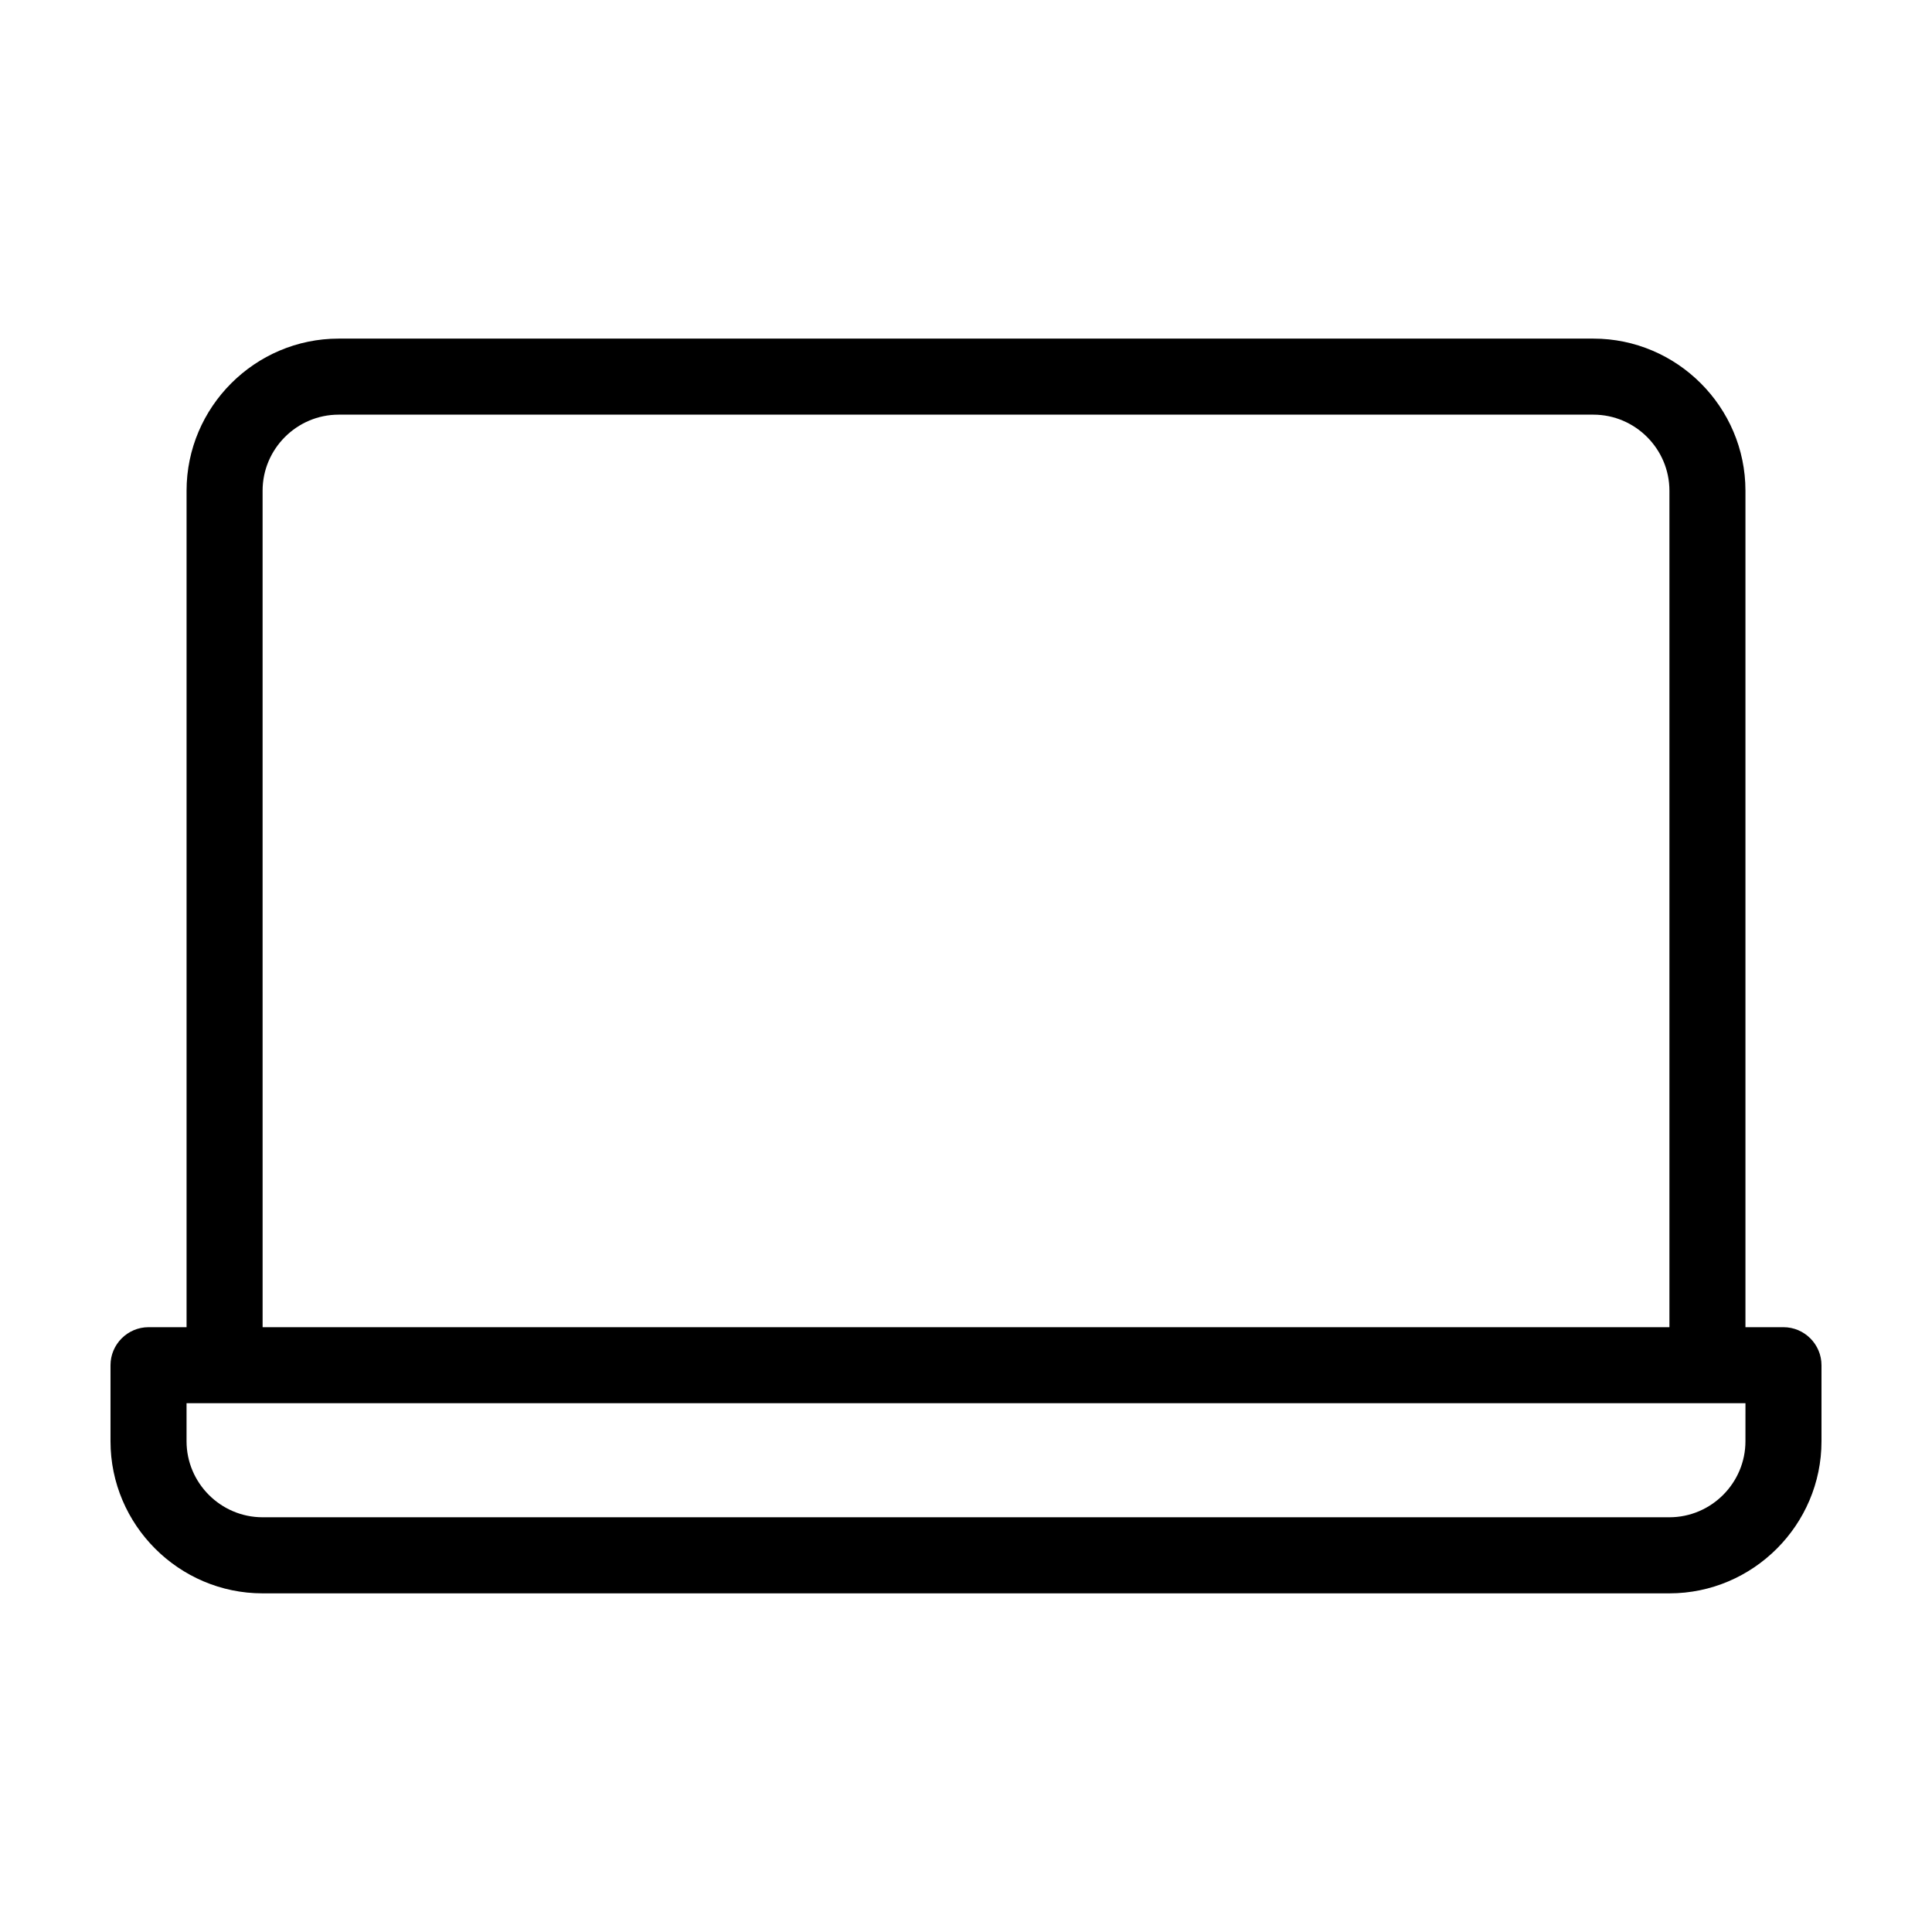
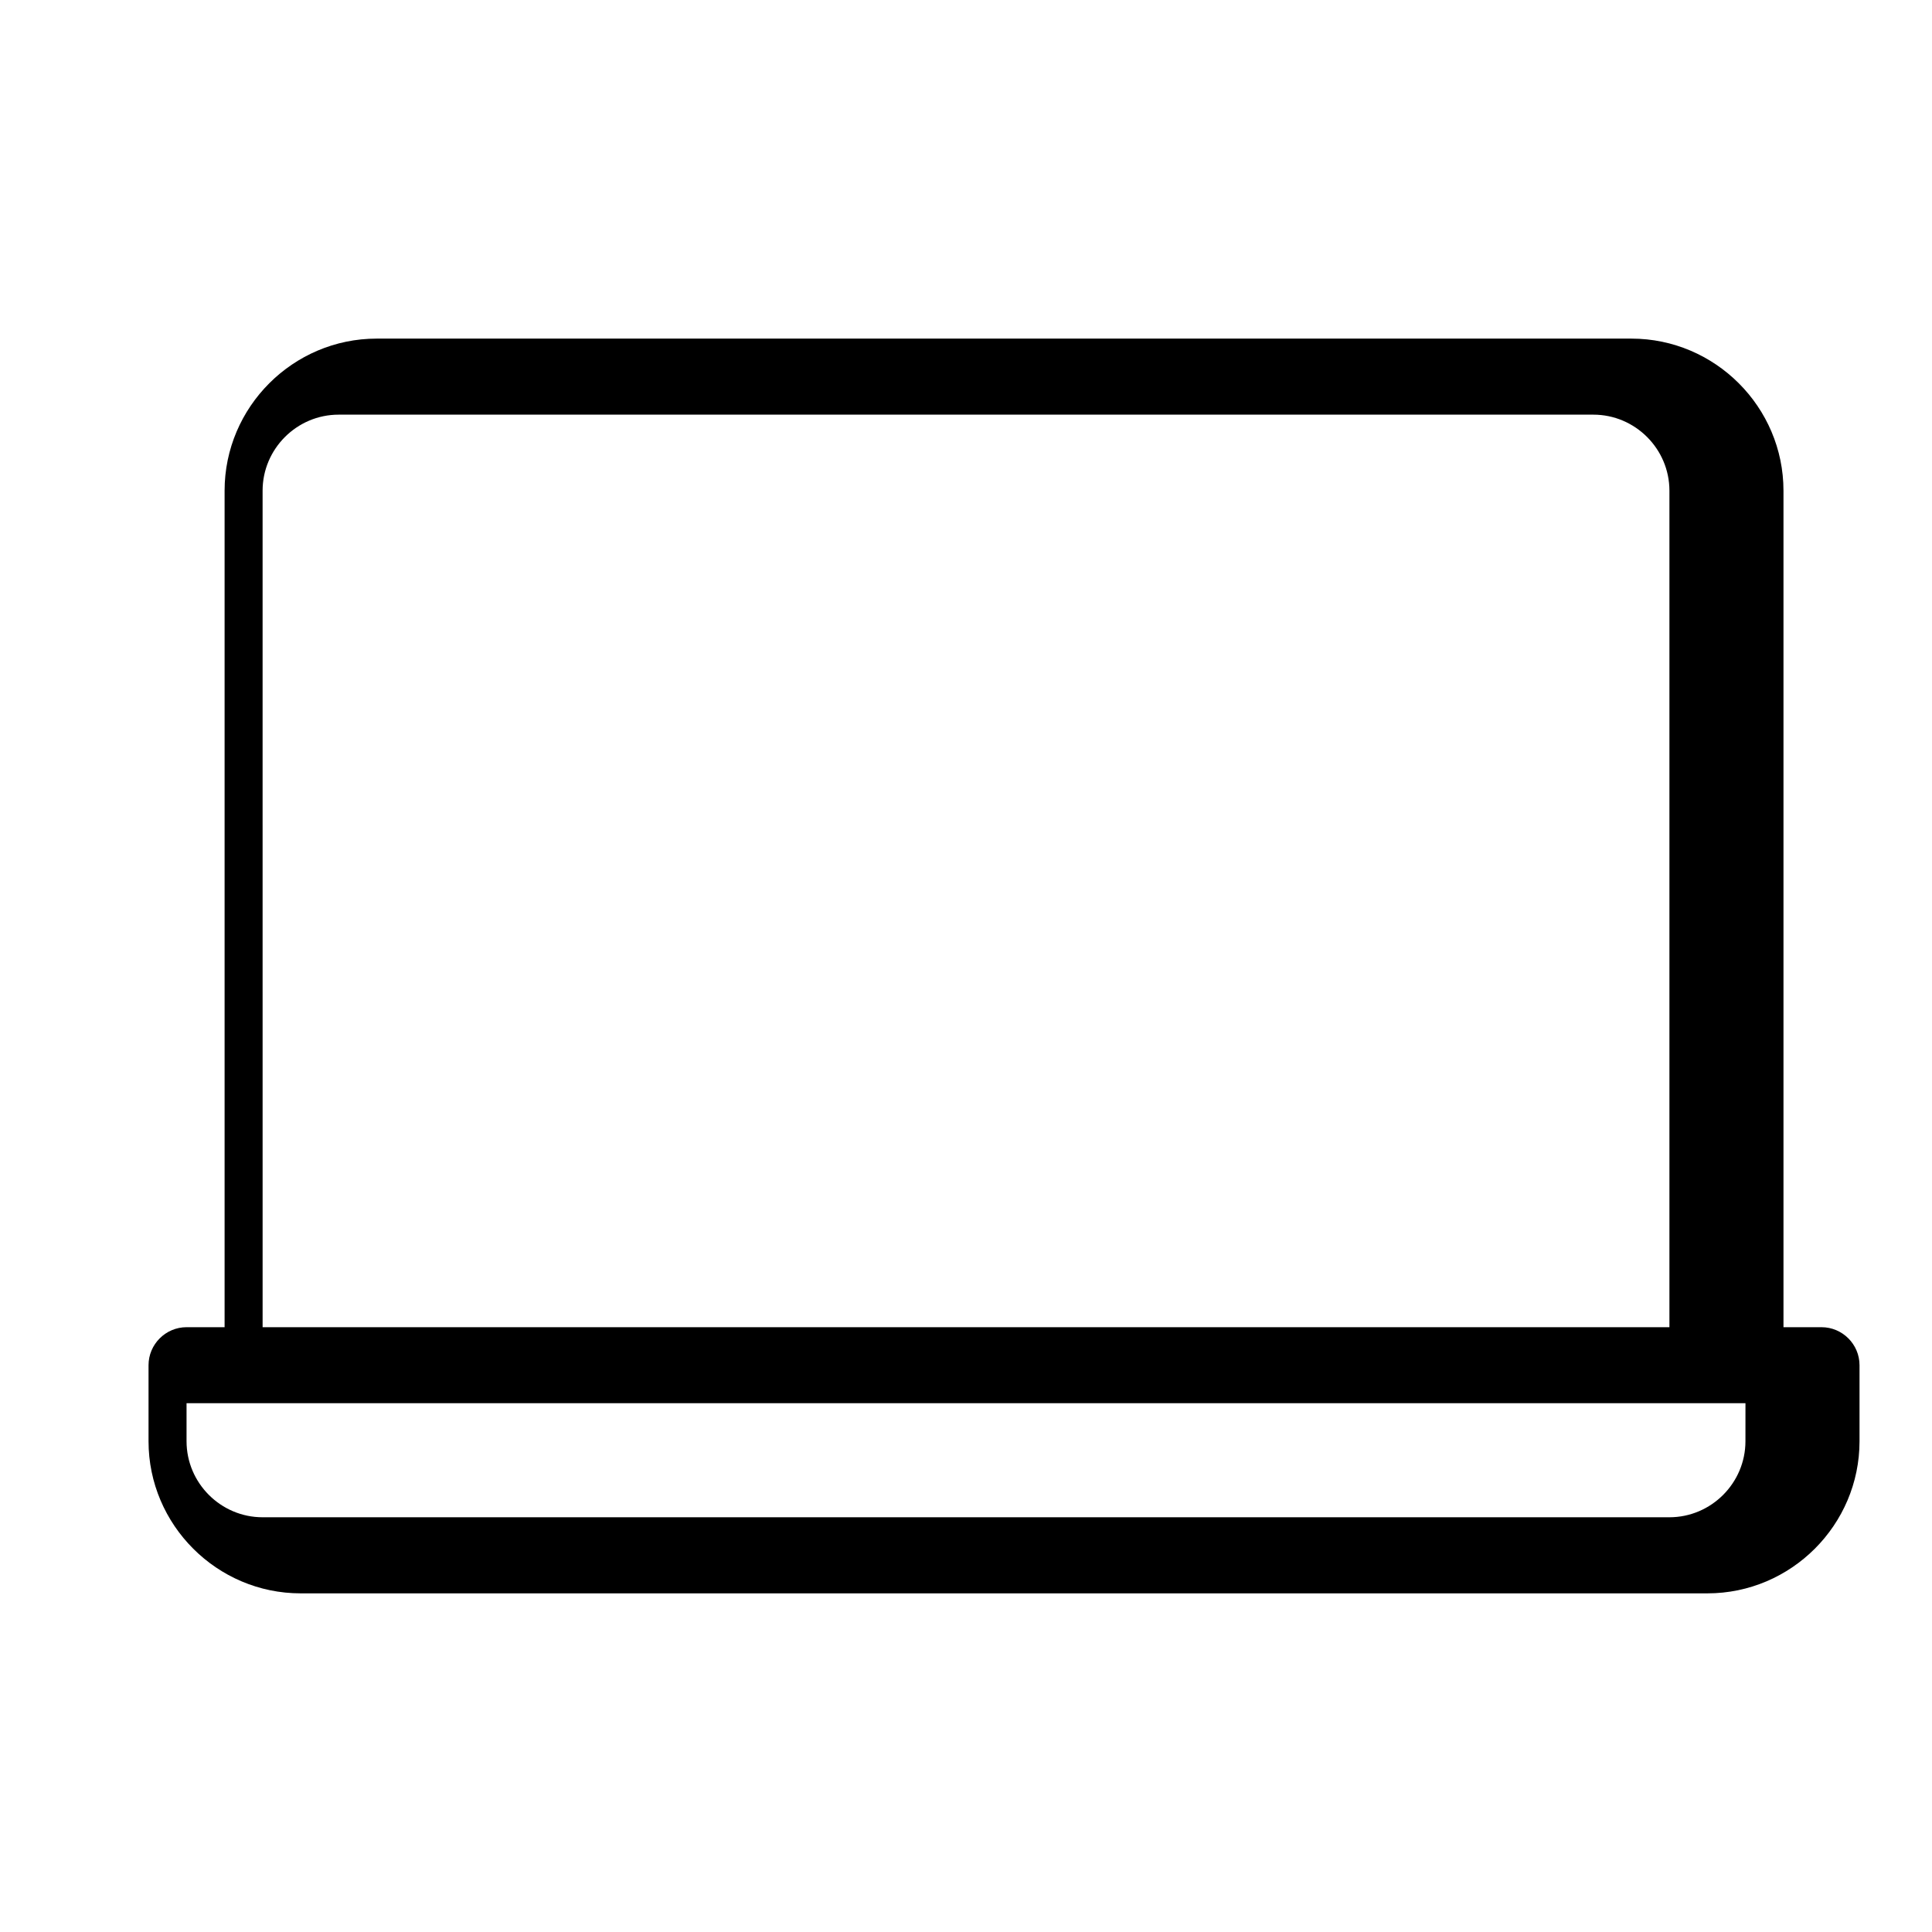
<svg xmlns="http://www.w3.org/2000/svg" fill="#000000" width="800px" height="800px" version="1.1" viewBox="144 144 512 512">
-   <path d="m616.64 495.72h-10.078v-221.68c0-22.168-18.137-40.305-40.305-40.305h-332.51c-22.168 0-40.305 18.137-40.305 40.305v221.68h-10.078c-5.543 0-10.078 4.535-10.078 10.078v20.152c0 22.168 18.137 40.305 40.305 40.305h372.82c22.168 0 40.305-18.137 40.305-40.305v-20.152c0-5.543-4.531-10.078-10.074-10.078zm-403.05-221.68c0-11.082 9.07-20.152 20.152-20.152h332.52c11.082 0 20.152 9.07 20.152 20.152v221.68h-372.82zm392.97 251.9c0 11.082-9.07 20.152-20.152 20.152h-372.82c-11.082 0-20.152-9.07-20.152-20.152v-10.078h413.13z" />
+   <path d="m616.64 495.72v-221.68c0-22.168-18.137-40.305-40.305-40.305h-332.51c-22.168 0-40.305 18.137-40.305 40.305v221.68h-10.078c-5.543 0-10.078 4.535-10.078 10.078v20.152c0 22.168 18.137 40.305 40.305 40.305h372.82c22.168 0 40.305-18.137 40.305-40.305v-20.152c0-5.543-4.531-10.078-10.074-10.078zm-403.05-221.68c0-11.082 9.07-20.152 20.152-20.152h332.52c11.082 0 20.152 9.07 20.152 20.152v221.68h-372.82zm392.97 251.9c0 11.082-9.07 20.152-20.152 20.152h-372.82c-11.082 0-20.152-9.07-20.152-20.152v-10.078h413.13z" />
</svg>